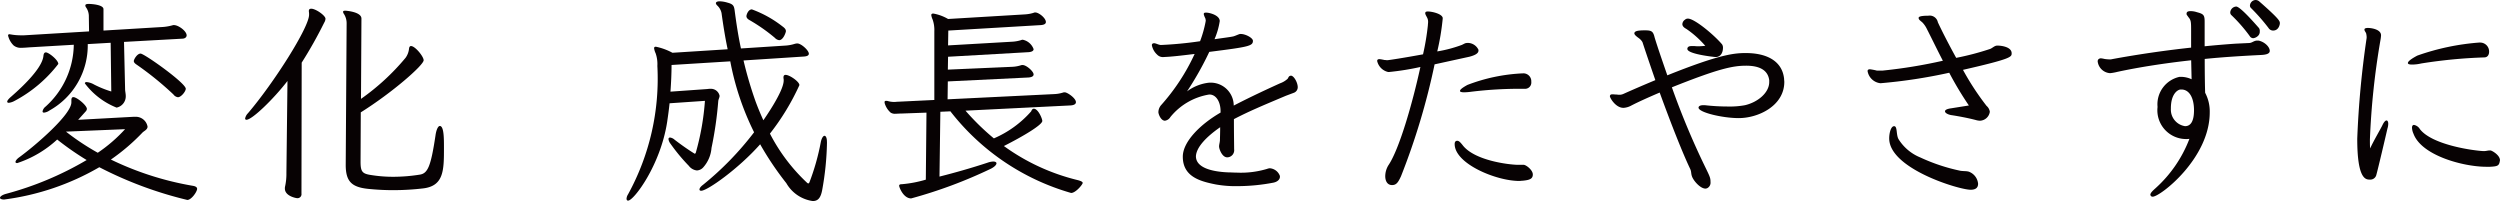
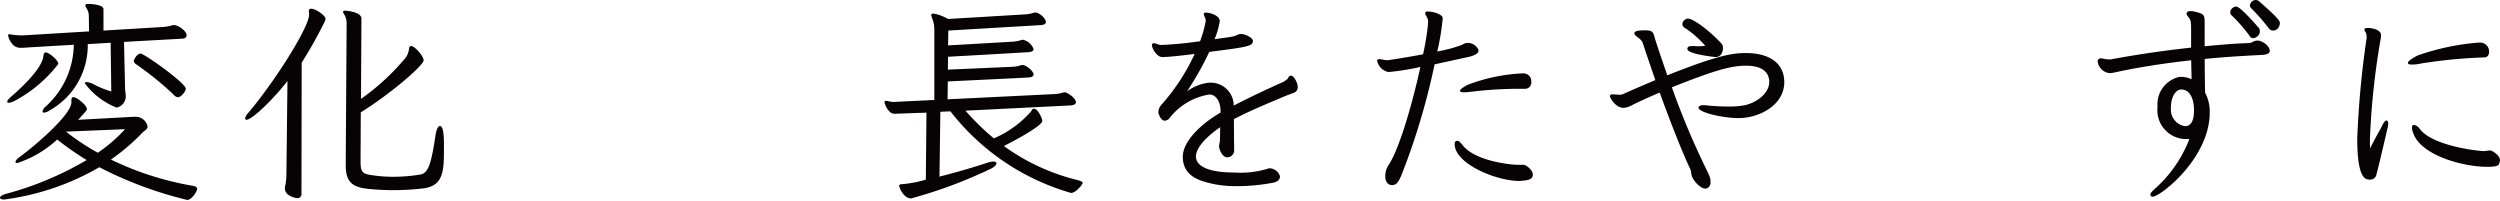
<svg xmlns="http://www.w3.org/2000/svg" width="206.209" height="16.583" viewBox="0 0 206.209 16.583">
  <defs>
    <clipPath id="a">
      <rect width="206.209" height="16.583" transform="translate(0 0)" fill="none" />
    </clipPath>
  </defs>
  <g transform="translate(-422 -1190.522)">
    <g transform="translate(422 1190.522)">
      <g clip-path="url(#a)">
        <path d="M11.235,9.633a.988.988,0,0,1,.936.809c0,.253-.288.361-.414.487a16.673,16.673,0,0,1-2.61,2.232,25.189,25.189,0,0,0,6.734,2.161c.252.036.378.126.378.252,0,.235-.468.918-.81.918a31.987,31.987,0,0,1-7.257-2.7,20.952,20.952,0,0,1-7.85,2.665C.126,16.457,0,16.4,0,16.313s.162-.235.5-.325A26.565,26.565,0,0,0,7.148,13.2a23.715,23.715,0,0,1-2.431-1.692,8.99,8.99,0,0,1-3.295,1.944c-.089,0-.144-.035-.144-.09,0-.089.09-.233.325-.4,1.332-.973,4.285-3.512,4.285-4.52v-.18c0-.162.054-.252.162-.252.288,0,1.116.684,1.116.972a.317.317,0,0,1-.072.18l-.648.721,4.609-.252ZM1.207,8.318a1.258,1.258,0,0,1-.487.163c-.072,0-.126-.037-.126-.09,0-.091.108-.235.342-.433C3.385,5.816,3.547,4.915,3.583,4.609c.018-.2.09-.288.2-.288.234,0,1.026.63,1.026.954a11.1,11.1,0,0,1-3.6,3.043m9.02-4.861.09,3.907c0,.161.054.36.054.558a.949.949,0,0,1-.756.954A6.076,6.076,0,0,1,7,6.878c0-.072.054-.108.144-.108a1.5,1.5,0,0,1,.612.2,8.426,8.426,0,0,0,1.423.576L9.128,3.528l-1.89.109A6.149,6.149,0,0,1,4.087,9.11a.982.982,0,0,1-.45.18c-.09,0-.126-.036-.126-.107a.641.641,0,0,1,.234-.378A6.963,6.963,0,0,0,6.086,3.691l-3.691.216c-.234.018-.433.035-.612.035a.926.926,0,0,1-.667-.2,1.683,1.683,0,0,1-.45-.81c0-.073.036-.109.126-.109.036,0,.072.019.108.019a4.619,4.619,0,0,0,.847.071h.234l5.365-.323L7.328,1.368A1.273,1.273,0,0,0,7.112.63.291.291,0,0,1,7.04.45c0-.091.09-.126.288-.126.18,0,1.207.054,1.207.432V2.521l4.771-.288a4.061,4.061,0,0,0,.918-.145.306.306,0,0,1,.126-.018c.379,0,1.045.5,1.045.846,0,.145-.126.253-.307.271Zm-4.789,7.4A20.069,20.069,0,0,0,8.066,12.6a12.609,12.609,0,0,0,2.251-1.945ZM14.314,7.8a25.955,25.955,0,0,0-3.042-2.467c-.163-.108-.235-.2-.235-.3,0-.126.27-.613.558-.613.306,0,3.728,2.431,3.728,2.9,0,.215-.379.7-.649.7a.557.557,0,0,1-.36-.216" fill="#070203" />
        <path d="M23.712,6.679c-1.153,1.494-2.917,3.2-3.385,3.2a.1.1,0,0,1-.108-.108.846.846,0,0,1,.234-.432c2.124-2.485,5.041-7.076,5.041-8.121a1.352,1.352,0,0,0-.018-.269V.9c0-.127.073-.181.2-.181.36,0,1.171.559,1.171.829a.687.687,0,0,1-.108.324,35.737,35.737,0,0,1-1.855,3.295l-.018,10.8a.329.329,0,0,1-.36.378c-.072,0-1.008-.162-1.008-.792a.675.675,0,0,1,.018-.18,4.821,4.821,0,0,0,.108-1.1Zm4.879-4.735a1.412,1.412,0,0,0-.234-.811A.285.285,0,0,1,28.3.971c0-.053.036-.089.18-.089.054,0,1.333.089,1.333.648l-.037,6.626a18.934,18.934,0,0,0,3.674-3.385,1.531,1.531,0,0,0,.288-.757c.018-.143.072-.216.162-.216.342,0,1.044.865,1.044,1.17,0,.414-2.628,2.7-5.186,4.3l-.018,4.069c0,.829.145.991.865,1.1a11.461,11.461,0,0,0,1.855.145,13.98,13.98,0,0,0,2.178-.18c.648-.108.9-.685,1.279-3.2.071-.54.233-.811.359-.811.343,0,.343,1.027.343,1.783,0,1.854,0,3.169-1.729,3.367a21.492,21.492,0,0,1-2.43.144,20.633,20.633,0,0,1-2.107-.108c-1.35-.144-1.837-.612-1.837-1.981Z" fill="#070203" />
-         <path d="M68.212,11.776a23.954,23.954,0,0,1-.4,3.924c-.126.649-.36.883-.774.883a2.989,2.989,0,0,1-2.179-1.476A25.22,25.22,0,0,1,62.7,11.9c-1.782,2.016-4.357,3.835-4.861,3.835-.09,0-.144-.037-.144-.109,0-.09.09-.233.288-.378A25.264,25.264,0,0,0,62.2,10.911,22.419,22.419,0,0,1,60.236,5.06l-4.844.3c0,.7-.036,1.458-.09,2.2l3.043-.216a1.369,1.369,0,0,1,.252-.018.728.728,0,0,1,.757.576c0,.144-.091.27-.109.432a30.4,30.4,0,0,1-.558,3.871,2.712,2.712,0,0,1-.7,1.621.756.756,0,0,1-.5.234.953.953,0,0,1-.666-.378A15.007,15.007,0,0,1,55.3,11.848a.781.781,0,0,1-.162-.379.124.124,0,0,1,.126-.126.694.694,0,0,1,.378.181c.559.431,1.153.845,1.621,1.133a.054.054,0,0,0,.036.019c.054,0,.072-.036.09-.072a20.955,20.955,0,0,0,.756-4.285l-2.917.2c-.053.521-.126,1.044-.2,1.548-.558,3.583-2.754,6.482-3.223,6.482-.072,0-.126-.055-.126-.162a.776.776,0,0,1,.126-.36A19.805,19.805,0,0,0,54.222,5.438a2.724,2.724,0,0,0-.144-1.045,1.421,1.421,0,0,1-.126-.414c0-.072.036-.126.144-.126a4.956,4.956,0,0,1,1.369.5l4.555-.289C59.8,3.025,59.642,2,59.515,1.08a1.174,1.174,0,0,0-.378-.648A.376.376,0,0,1,59.048.27c0-.108.126-.162.324-.162A2.426,2.426,0,0,1,60,.216c.468.126.54.252.594.63.144,1.1.306,2.161.522,3.151l3.619-.234a3.211,3.211,0,0,0,.811-.144.9.9,0,0,1,.215-.036c.325,0,.955.576.955.846,0,.162-.18.216-.4.234l-4.988.324a32.173,32.173,0,0,0,.99,3.368q.3.81.648,1.566c.018-.036,1.675-2.359,1.675-3.277a.671.671,0,0,0-.018-.2V6.392c0-.145.054-.216.18-.216.325,0,1.135.558,1.135.846a19.62,19.62,0,0,1-2.431,4,14.837,14.837,0,0,0,3.061,4.052.154.154,0,0,0,.108.053c.036,0,.054-.017.09-.09a19.018,19.018,0,0,0,.936-3.313c.072-.342.2-.522.306-.522s.2.163.2.487ZM63.927,3.133A14.161,14.161,0,0,0,61.82,1.656c-.162-.089-.252-.2-.252-.324,0-.108.144-.558.45-.558a9.183,9.183,0,0,1,2.5,1.386c.2.145.306.252.306.414,0,.09-.216.739-.558.739a.584.584,0,0,1-.342-.18" fill="#070203" />
        <path d="M79.637,9.128a19.945,19.945,0,0,0,2.341,2.287,8.634,8.634,0,0,0,3.078-2.232c.055-.145.126-.216.217-.216.36,0,.7.828.7,1.008,0,.324-1.567,1.26-3.169,2.07a17.29,17.29,0,0,0,6.086,2.81c.27.071.414.143.414.233,0,.126-.576.828-.955.828a19.355,19.355,0,0,1-9.956-6.733l-.829.036-.072,5.347c1.279-.324,2.611-.7,3.979-1.152a1.63,1.63,0,0,1,.451-.091c.162,0,.27.055.27.145,0,.126-.162.306-.5.468a38.764,38.764,0,0,1-6.536,2.43c-.649,0-.991-.935-.991-1.044,0-.09.072-.126.2-.126a9.8,9.8,0,0,0,2-.378l.054-5.528-1.981.072c-.216,0-.4.019-.558.019a.643.643,0,0,1-.414-.091,1.629,1.629,0,0,1-.45-.647.627.627,0,0,1-.054-.217c0-.071.036-.108.126-.108a.447.447,0,0,1,.144.018,1.866,1.866,0,0,0,.558.072c.09,0,.18-.017.27-.017l3.007-.145V2.574a2.6,2.6,0,0,0-.144-.971,1.3,1.3,0,0,1-.108-.361c0-.072.054-.126.162-.126a3.746,3.746,0,0,1,1.225.45l6.319-.378a3.016,3.016,0,0,0,.721-.126.335.335,0,0,1,.144-.036c.306,0,.882.468.882.792,0,.163-.18.235-.414.252l-7.634.451L78.2,3.745l5.311-.306a3.02,3.02,0,0,0,.7-.126.426.426,0,0,1,.144-.037,1.209,1.209,0,0,1,.9.775c0,.162-.181.234-.414.252L78.2,4.681l-.018,1.062,5.329-.233a2.752,2.752,0,0,0,.7-.127.351.351,0,0,1,.144-.018c.306,0,.9.523.9.775,0,.162-.181.233-.414.252l-6.662.324L78.16,8.192l8.823-.432a2.711,2.711,0,0,0,.7-.126.351.351,0,0,1,.144-.018c.216,0,.919.486.919.81,0,.181-.2.252-.432.27Z" fill="#070203" />
        <path d="M106.063,7.9c-1.872.792-3.007,1.26-4.285,1.926,0,1.171.018,2.269.018,2.485a.587.587,0,0,1-.54.666h-.036c-.414,0-.666-.684-.666-.9,0-.162.072-.361.072-.558,0-.108.018-.541.018-1.026-1.117.774-1.963,1.637-2,2.394,0,.954,1.333,1.279,2.683,1.332.216,0,.45.019.684.019a7.5,7.5,0,0,0,2.5-.307.9.9,0,0,1,.216-.053.964.964,0,0,1,.828.593.232.232,0,0,1,.018.109c0,.252-.252.431-.54.486a15.876,15.876,0,0,1-2.989.288,9.163,9.163,0,0,1-1.782-.144c-1.261-.252-2.7-.63-2.7-2.287,0-1.242,1.458-2.682,3.115-3.637V9.182c0-.774-.361-1.386-.919-1.386h-.018a5.192,5.192,0,0,0-3.2,1.854.634.634,0,0,1-.451.307c-.342,0-.54-.559-.54-.7a.912.912,0,0,1,.216-.577,16.891,16.891,0,0,0,2.773-4.23c-1.026.126-1.927.233-2.521.252a.658.658,0,0,1-.576-.2,1.411,1.411,0,0,1-.432-.775.165.165,0,0,1,.054-.126.272.272,0,0,1,.126-.036c.162,0,.378.145.576.145A31.245,31.245,0,0,0,98.987,3.4a9.619,9.619,0,0,0,.45-1.584c0-.036.018-.072.018-.108a.948.948,0,0,0-.036-.2,1.452,1.452,0,0,1-.126-.324c0-.09,0-.143.2-.143.27,0,1.116.215,1.116.7a6.055,6.055,0,0,1-.432,1.494c.721-.107,1.333-.18,1.549-.233.144-.037.288-.109.486-.181a.351.351,0,0,1,.144-.018c.36,0,.973.306.99.558,0,.433-.323.505-3.6.919a25.925,25.925,0,0,1-1.836,3.259,3.69,3.69,0,0,1,1.836-.721H99.8a1.9,1.9,0,0,1,1.963,1.891c1.422-.739,2.827-1.386,3.817-1.836a1.807,1.807,0,0,0,.631-.378c.053-.073.089-.217.2-.235a.137.137,0,0,1,.073-.018c.233,0,.558.558.558.955a.485.485,0,0,1-.306.45Z" fill="#070203" />
        <path d="M121.949,4.177c0,.252-.36.4-.738.5l-2.881.631a56.413,56.413,0,0,1-2.773,9.236c-.234.5-.378.721-.738.721-.378,0-.559-.324-.559-.739a1.774,1.774,0,0,1,.252-.882c.883-1.279,1.982-5.06,2.648-8.12a21.56,21.56,0,0,1-2.575.414h-.09a1.2,1.2,0,0,1-.9-.9c0-.072.019-.126.09-.143a.157.157,0,0,1,.09-.019,3.534,3.534,0,0,1,.415.072c.09,0,.161.018.234.018.125,0,1.4-.2,2.953-.485a20.139,20.139,0,0,0,.4-2.4c0-.071.018-.18.018-.288a.786.786,0,0,0-.036-.233c-.054-.163-.2-.343-.2-.469,0-.108.073-.144.217-.144.323,0,1.152.18,1.224.523v.071a19.892,19.892,0,0,1-.45,2.7,10.658,10.658,0,0,0,2.035-.54l.252-.126a.9.9,0,0,1,.215-.036.981.981,0,0,1,.9.576Zm4.483,10.245c-.017.324-.252.433-.864.486-.09,0-.162.018-.252.018-1.908,0-5.33-1.422-5.33-3.043,0-.126.036-.27.217-.27.162,0,.305.2.414.325.972,1.332,3.943,1.656,4.591,1.656h.486c.234.036.738.45.738.792Zm-.738-8.372a.652.652,0,0,1,.612.7.516.516,0,0,1-.54.576,32.963,32.963,0,0,0-4.5.252,4.706,4.706,0,0,1-.5.036c-.2,0-.341-.036-.341-.108,0-.108.162-.252.612-.5a14.433,14.433,0,0,1,4.555-.954Z" fill="#070203" />
        <path d="M145.933,6.626c-.108-.883-.864-1.207-1.908-1.207-1.08,0-2.251.234-6.122,1.783a62.949,62.949,0,0,0,2.827,6.734c.324.666.36.774.36,1.08a.507.507,0,0,1-.27.505.448.448,0,0,1-.144.036c-.433,0-.991-.649-1.117-1.009-.09-.252-.035-.4-.162-.648-.594-1.243-1.53-3.6-2.5-6.266-.883.378-1.693.738-2.323,1.062a1.536,1.536,0,0,1-.666.2c-.649,0-1.117-.828-1.117-.954a.11.11,0,0,1,.018-.073c.018-.072.108-.09.2-.09s.216.018.324.018c.054,0,.126.019.2.019a.79.79,0,0,0,.378-.073c.72-.324,1.638-.72,2.628-1.134-.36-1.044-.72-2.089-1.062-3.133a1.067,1.067,0,0,0-.27-.306c-.09-.072-.4-.27-.4-.414,0-.2.306-.253.864-.253s.685.072.811.595c.269.882.647,1.963,1.044,3.115,4.3-1.728,5.527-1.837,6.464-1.837,1.836,0,3.025.72,3.169,2.125,0,.09.017.18.017.252,0,1.962-2.124,2.988-3.763,2.988-1.332,0-3.312-.467-3.312-.864,0-.107.126-.2.378-.2h.143a16.984,16.984,0,0,0,1.91.108,6.787,6.787,0,0,0,1.4-.108c1.08-.252,2-1.044,2-1.908ZM139.721,3.8c.091,0,.2.018.324.018.2,0,.4-.018.613-.036a8.041,8.041,0,0,0-1.567-1.4c-.2-.107-.324-.233-.324-.395a.465.465,0,0,1,.216-.361.338.338,0,0,1,.253-.09c.521,0,2.106,1.3,2.808,2.124a.5.5,0,0,1,.073.289c0,.324-.145.756-.613.756-.054,0-2.323-.234-2.323-.666V3.979c.055-.144.162-.18.4-.18Z" fill="#070203" />
-         <path d="M162.4,8.7a27.512,27.512,0,0,1-1.62-2.7,43.062,43.062,0,0,1-5.672.865,1.205,1.205,0,0,1-1.062-.991c0-.072.018-.126.09-.143a.744.744,0,0,1,.09-.019,4.835,4.835,0,0,1,.577.109h.5a41.413,41.413,0,0,0,4.952-.811c-.414-.792-.846-1.692-1.351-2.683a2.061,2.061,0,0,0-.27-.4c-.126-.162-.377-.27-.377-.432V1.458c.017-.143.5-.162.792-.162a.685.685,0,0,1,.792.54c.36.774.917,1.855,1.512,2.936a22.307,22.307,0,0,0,2.809-.739c.179-.072.342-.252.54-.27h.126c.144,0,1.1.072,1.1.63,0,.306,0,.45-4.015,1.369a21.886,21.886,0,0,0,1.945,2.971.786.786,0,0,1,.27.486.855.855,0,0,1-.811.738,1.369,1.369,0,0,1-.269-.036c-.739-.2-1.657-.36-2.017-.414-.324-.036-.6-.181-.6-.324,0-.109.145-.2.523-.252Zm.757,6.518c-.019.252-.181.433-.612.433-.973,0-6.717-1.747-6.717-4.232,0-.45.144-1.009.4-1.009h.037c.251.055.125.721.341,1.081a3.8,3.8,0,0,0,1.784,1.495,15.125,15.125,0,0,0,3.312,1.1c.216.036.5.018.685.072a1.171,1.171,0,0,1,.774,1.008Z" fill="#070203" />
        <path d="M186.3,3.349c.5.108.918.522.918.847,0,.2-.2.323-.774.341-1.422.073-2.988.163-4.591.325,0,1.17.018,2.322.036,2.791a3.291,3.291,0,0,1,.378,1.62c0,3.8-4.088,6.95-4.7,6.95a.177.177,0,0,1-.162-.072c-.019-.036-.036-.054-.036-.09,0-.162.252-.378.431-.54a10.537,10.537,0,0,0,2.791-4.07,1.445,1.445,0,0,1-.288.018,2.371,2.371,0,0,1-2.34-2.646,2.315,2.315,0,0,1,1.818-2.485h.108a2.1,2.1,0,0,1,.882.2l-.035-1.566c-2.125.234-4.25.559-6.086.955a4.071,4.071,0,0,1-.6.108,1.1,1.1,0,0,1-1.026-.972.233.233,0,0,1,.162-.234.218.218,0,0,1,.108-.019,2.593,2.593,0,0,1,.306.055,3.4,3.4,0,0,0,.433.036.479.479,0,0,0,.162-.019c2.034-.378,4.357-.72,6.536-.954V2.611c0-.792,0-.937-.217-1.189-.107-.162-.162-.2-.162-.288,0-.036.019-.054.019-.09.017-.072.126-.126.305-.126a1.674,1.674,0,0,1,.54.09c.559.145.631.252.631.792V3.817c.9-.09,1.765-.162,2.557-.216l1.134-.054c.234-.018.379-.2.648-.2Zm-7.238,5.636a1.376,1.376,0,0,0,1.17,1.422c.469,0,.738-.415.738-1.314,0-1.009-.378-1.711-1.044-1.711h-.072c-.234.018-.792.36-.792,1.549Zm6.788-5.834a.348.348,0,0,1-.288-.18,12.811,12.811,0,0,0-1.495-1.711.294.294,0,0,1-.107-.252A.521.521,0,0,1,184.45.54c.359,0,1.782,1.674,1.872,1.765a.4.4,0,0,1,.072.27.476.476,0,0,1-.179.414.667.667,0,0,1-.361.162m1.26-.846A16.019,16.019,0,0,0,185.656.648a.27.27,0,0,1-.072-.2A.487.487,0,0,1,186.052,0a.477.477,0,0,1,.289.108c1.71,1.5,1.71,1.638,1.71,1.818,0,.091-.09.595-.558.595a.447.447,0,0,1-.379-.216" fill="#070203" />
        <path d="M195.209,3.025a1.662,1.662,0,0,0-.036-.252c-.036-.126-.144-.216-.144-.325V2.412c.018-.072.126-.107.288-.107.216,0,1.08.09,1.08.611a3.029,3.029,0,0,1-.053.415,61.972,61.972,0,0,0-.865,8.174c0,.271,0,.522.018.738.306-.666.883-1.638,1.009-1.908s.252-.4.341-.4c.073,0,.144.089.144.27a1.355,1.355,0,0,1-.071.414c-.09.414-.811,3.475-.919,3.835a.509.509,0,0,1-.522.36c-.342,0-1.045-.018-1.045-3.367a76.658,76.658,0,0,1,.775-8.318Zm9.381.486a.736.736,0,0,1,.72.756c0,.252-.126.468-.4.468a41.246,41.246,0,0,0-5.2.5,3.315,3.315,0,0,1-.757.09c-.216,0-.342-.036-.342-.126,0-.126.235-.324.775-.612a19.683,19.683,0,0,1,5.149-1.08Zm.486,10.245c-1.873,0-5.33-.918-6-2.719a1.353,1.353,0,0,1-.126-.5c0-.162.072-.234.162-.234a.725.725,0,0,1,.486.342c.973,1.278,4.249,1.764,5.24,1.818h.054c.161,0,.324-.054.468-.054h.072c.162.037.774.4.774.811,0,.036-.018.071-.018.107-.072.361-.2.4-.864.433Z" fill="#070203" />
      </g>
    </g>
  </g>
</svg>